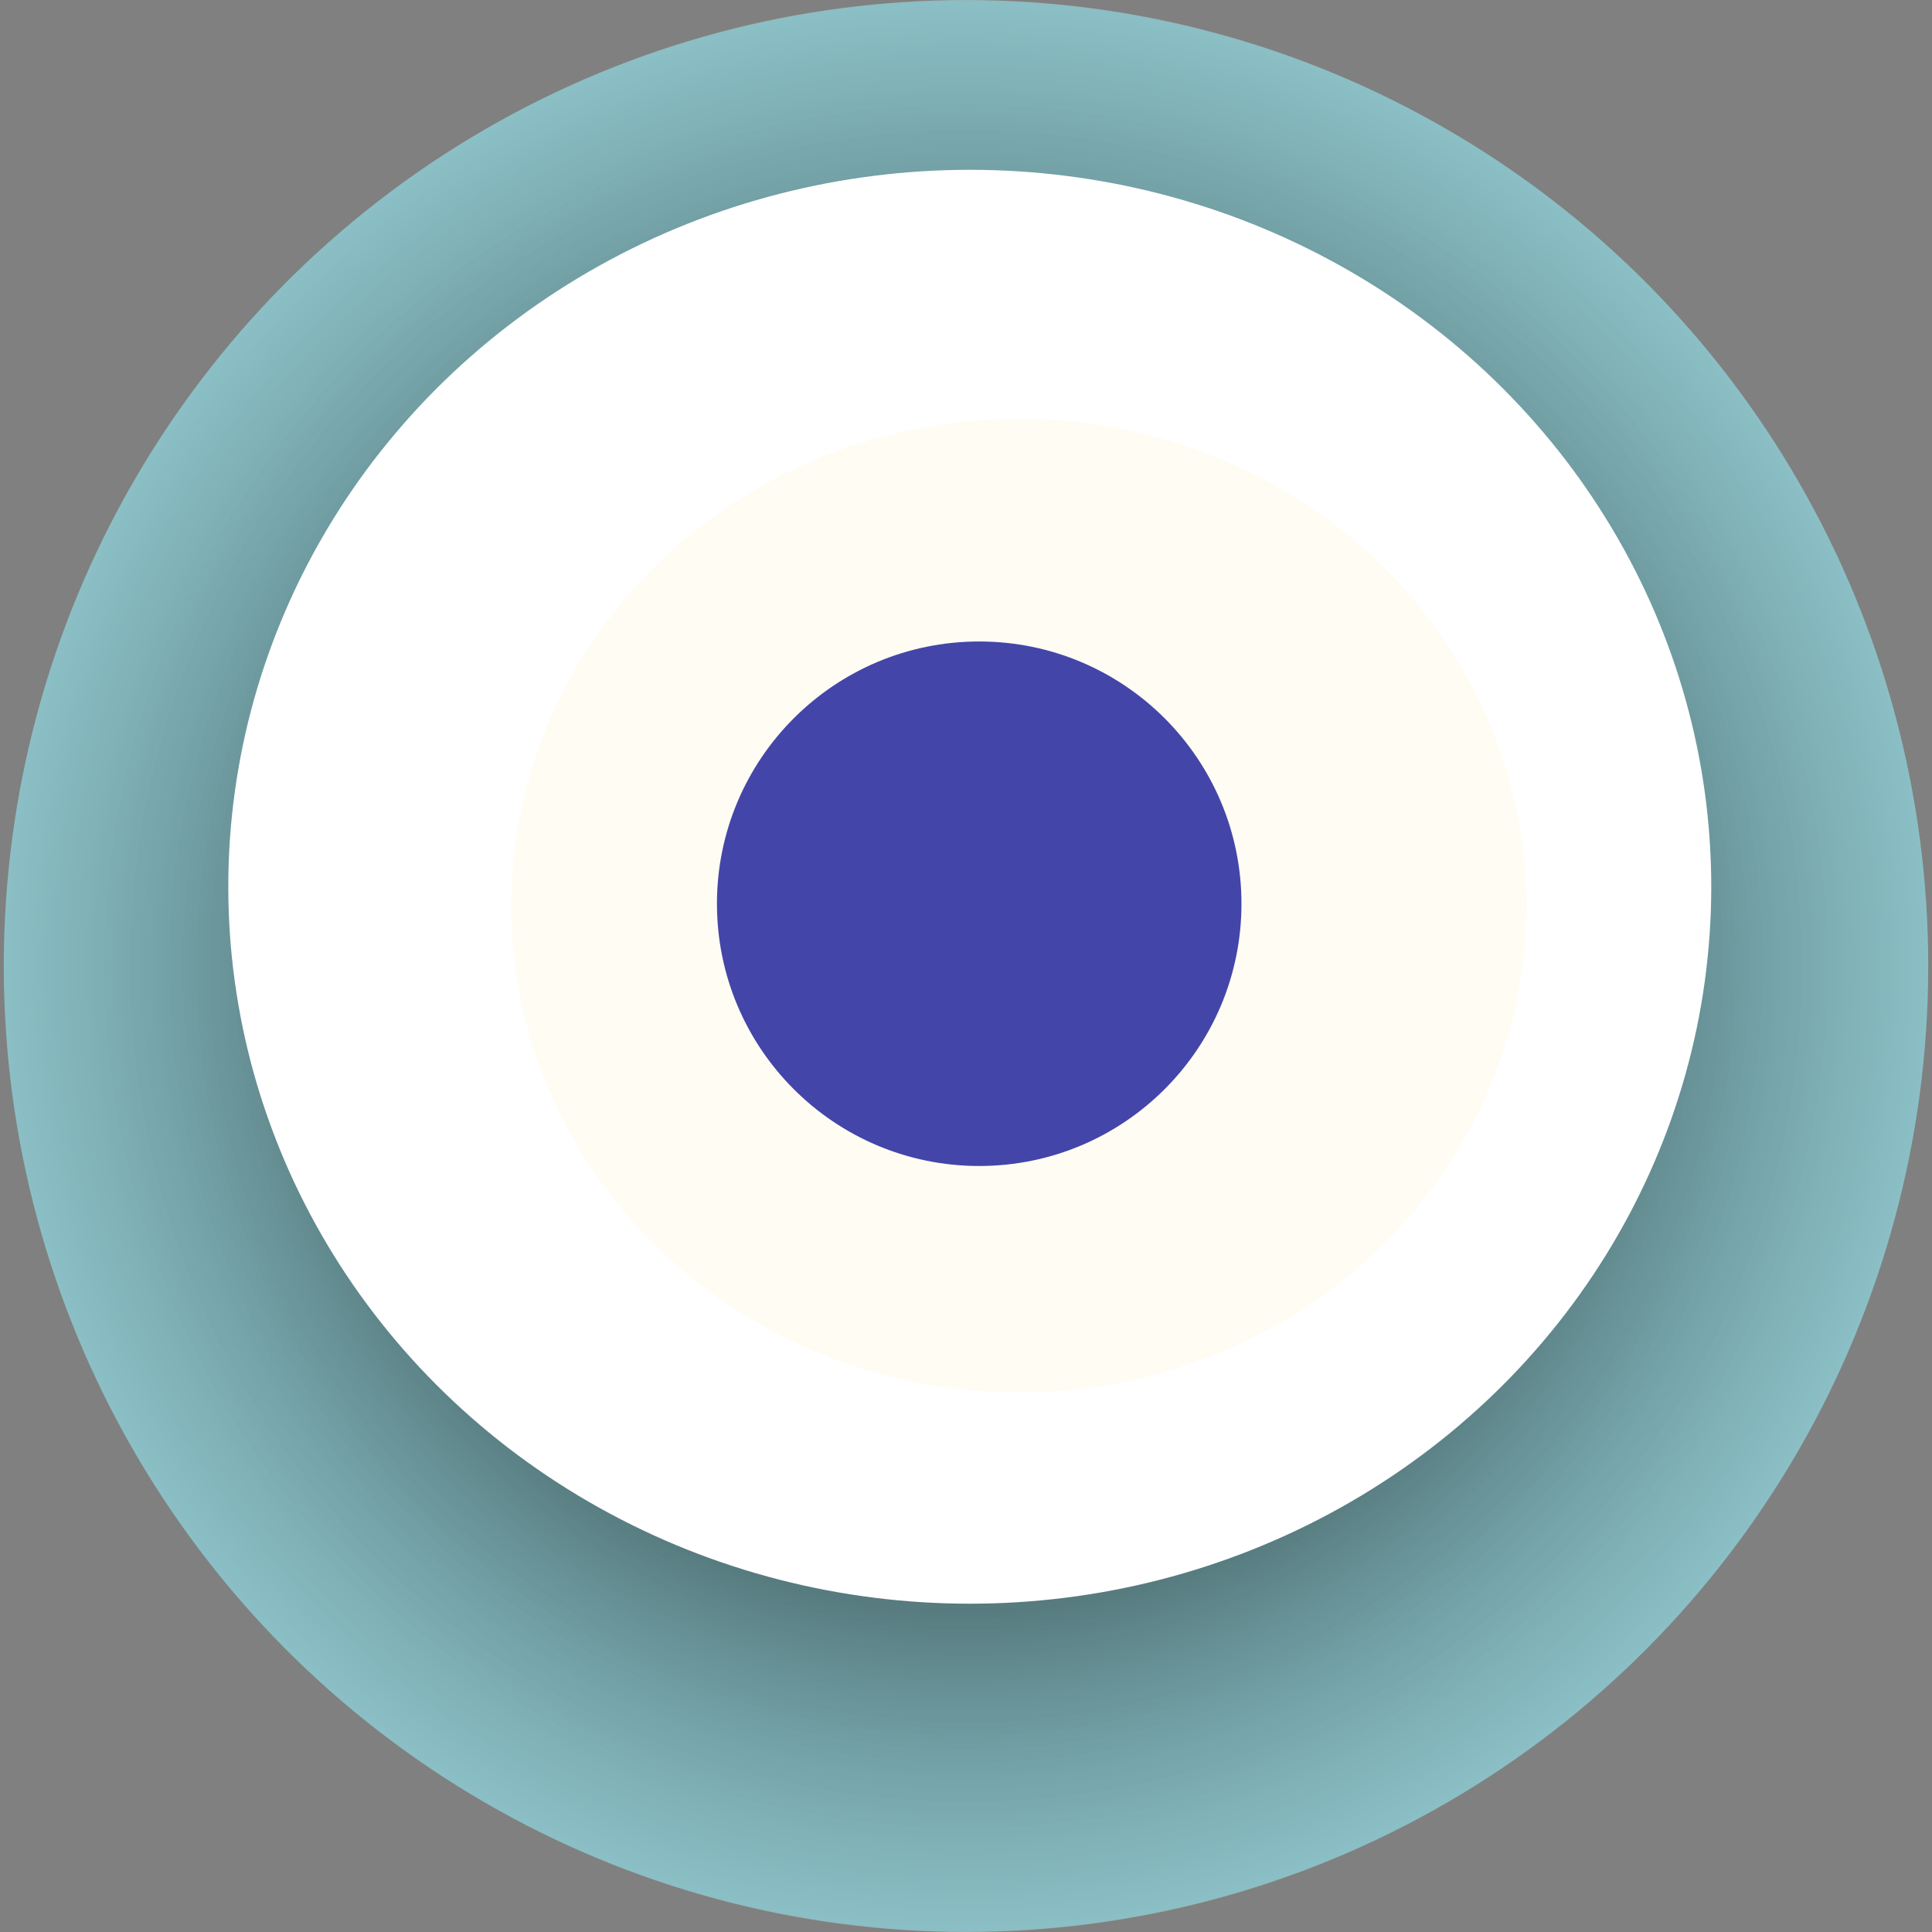
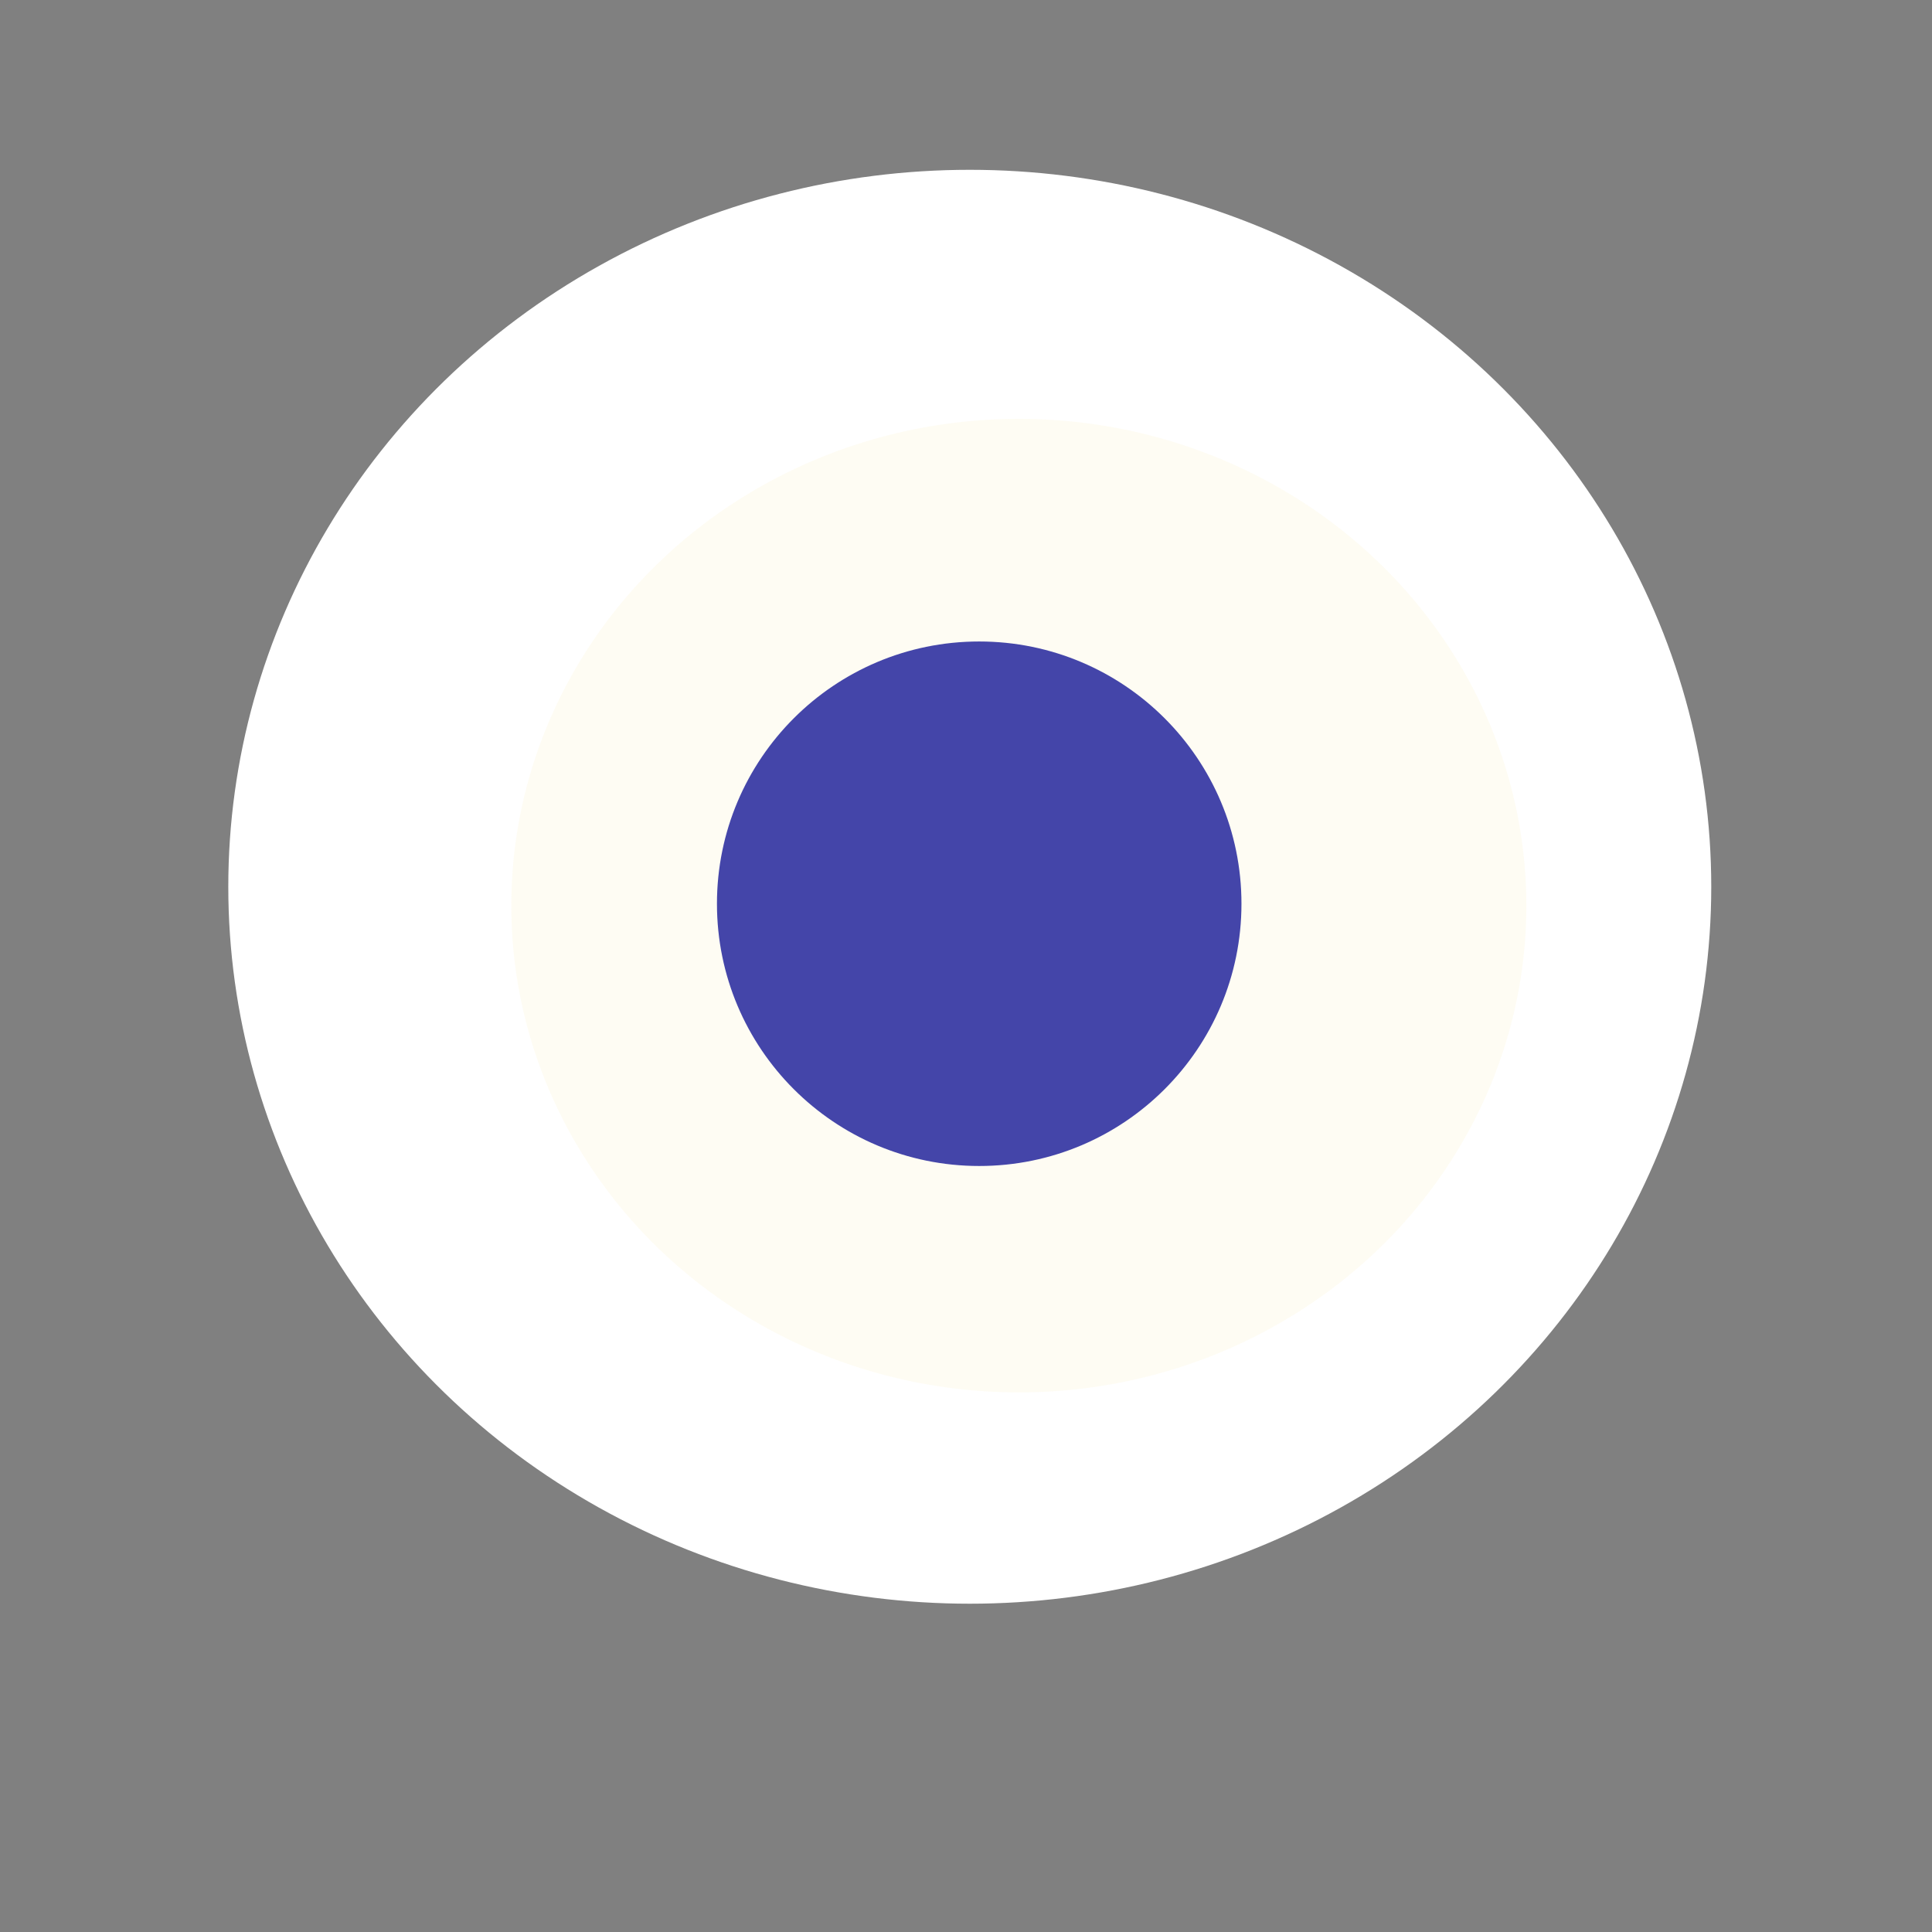
<svg xmlns="http://www.w3.org/2000/svg" width="1024" height="1024">
  <rect width="100%" height="100%" fill="#808080" stroke="none" />
  <g>
    <title>0x7dbfc0f6bbfd2e13bdd0a1a4a1d5caf7c9633bbf</title>
-     <ellipse ry="512" rx="510" cy="512" cx="512" fill="url(#e_1_g)" />
    <ellipse ry="380" rx="393" cy="470" cx="514" fill="#FFF" />
    <ellipse ry="258" rx="269" cy="480" cx="540" fill="rgba(243,228,132,0.1)" />
    <ellipse ry="139" rx="139" cy="479" cx="519" fill="rgba(22, 24, 150, 0.8)" />
    <animateTransform attributeName="transform" begin="0s" dur="9s" type="rotate" from="360 512 512" to="0 512 512" repeatCount="indefinite" />
    <defs>
      <radialGradient id="e_1_g">
        <stop offset="30%" stop-color="#000" />
        <stop offset="99%" stop-color="rgba(145,233,243,0.6)" />
        <stop offset="100%" stop-color="rgba(255,255,255,0.1)" />
      </radialGradient>
    </defs>
  </g>
</svg>